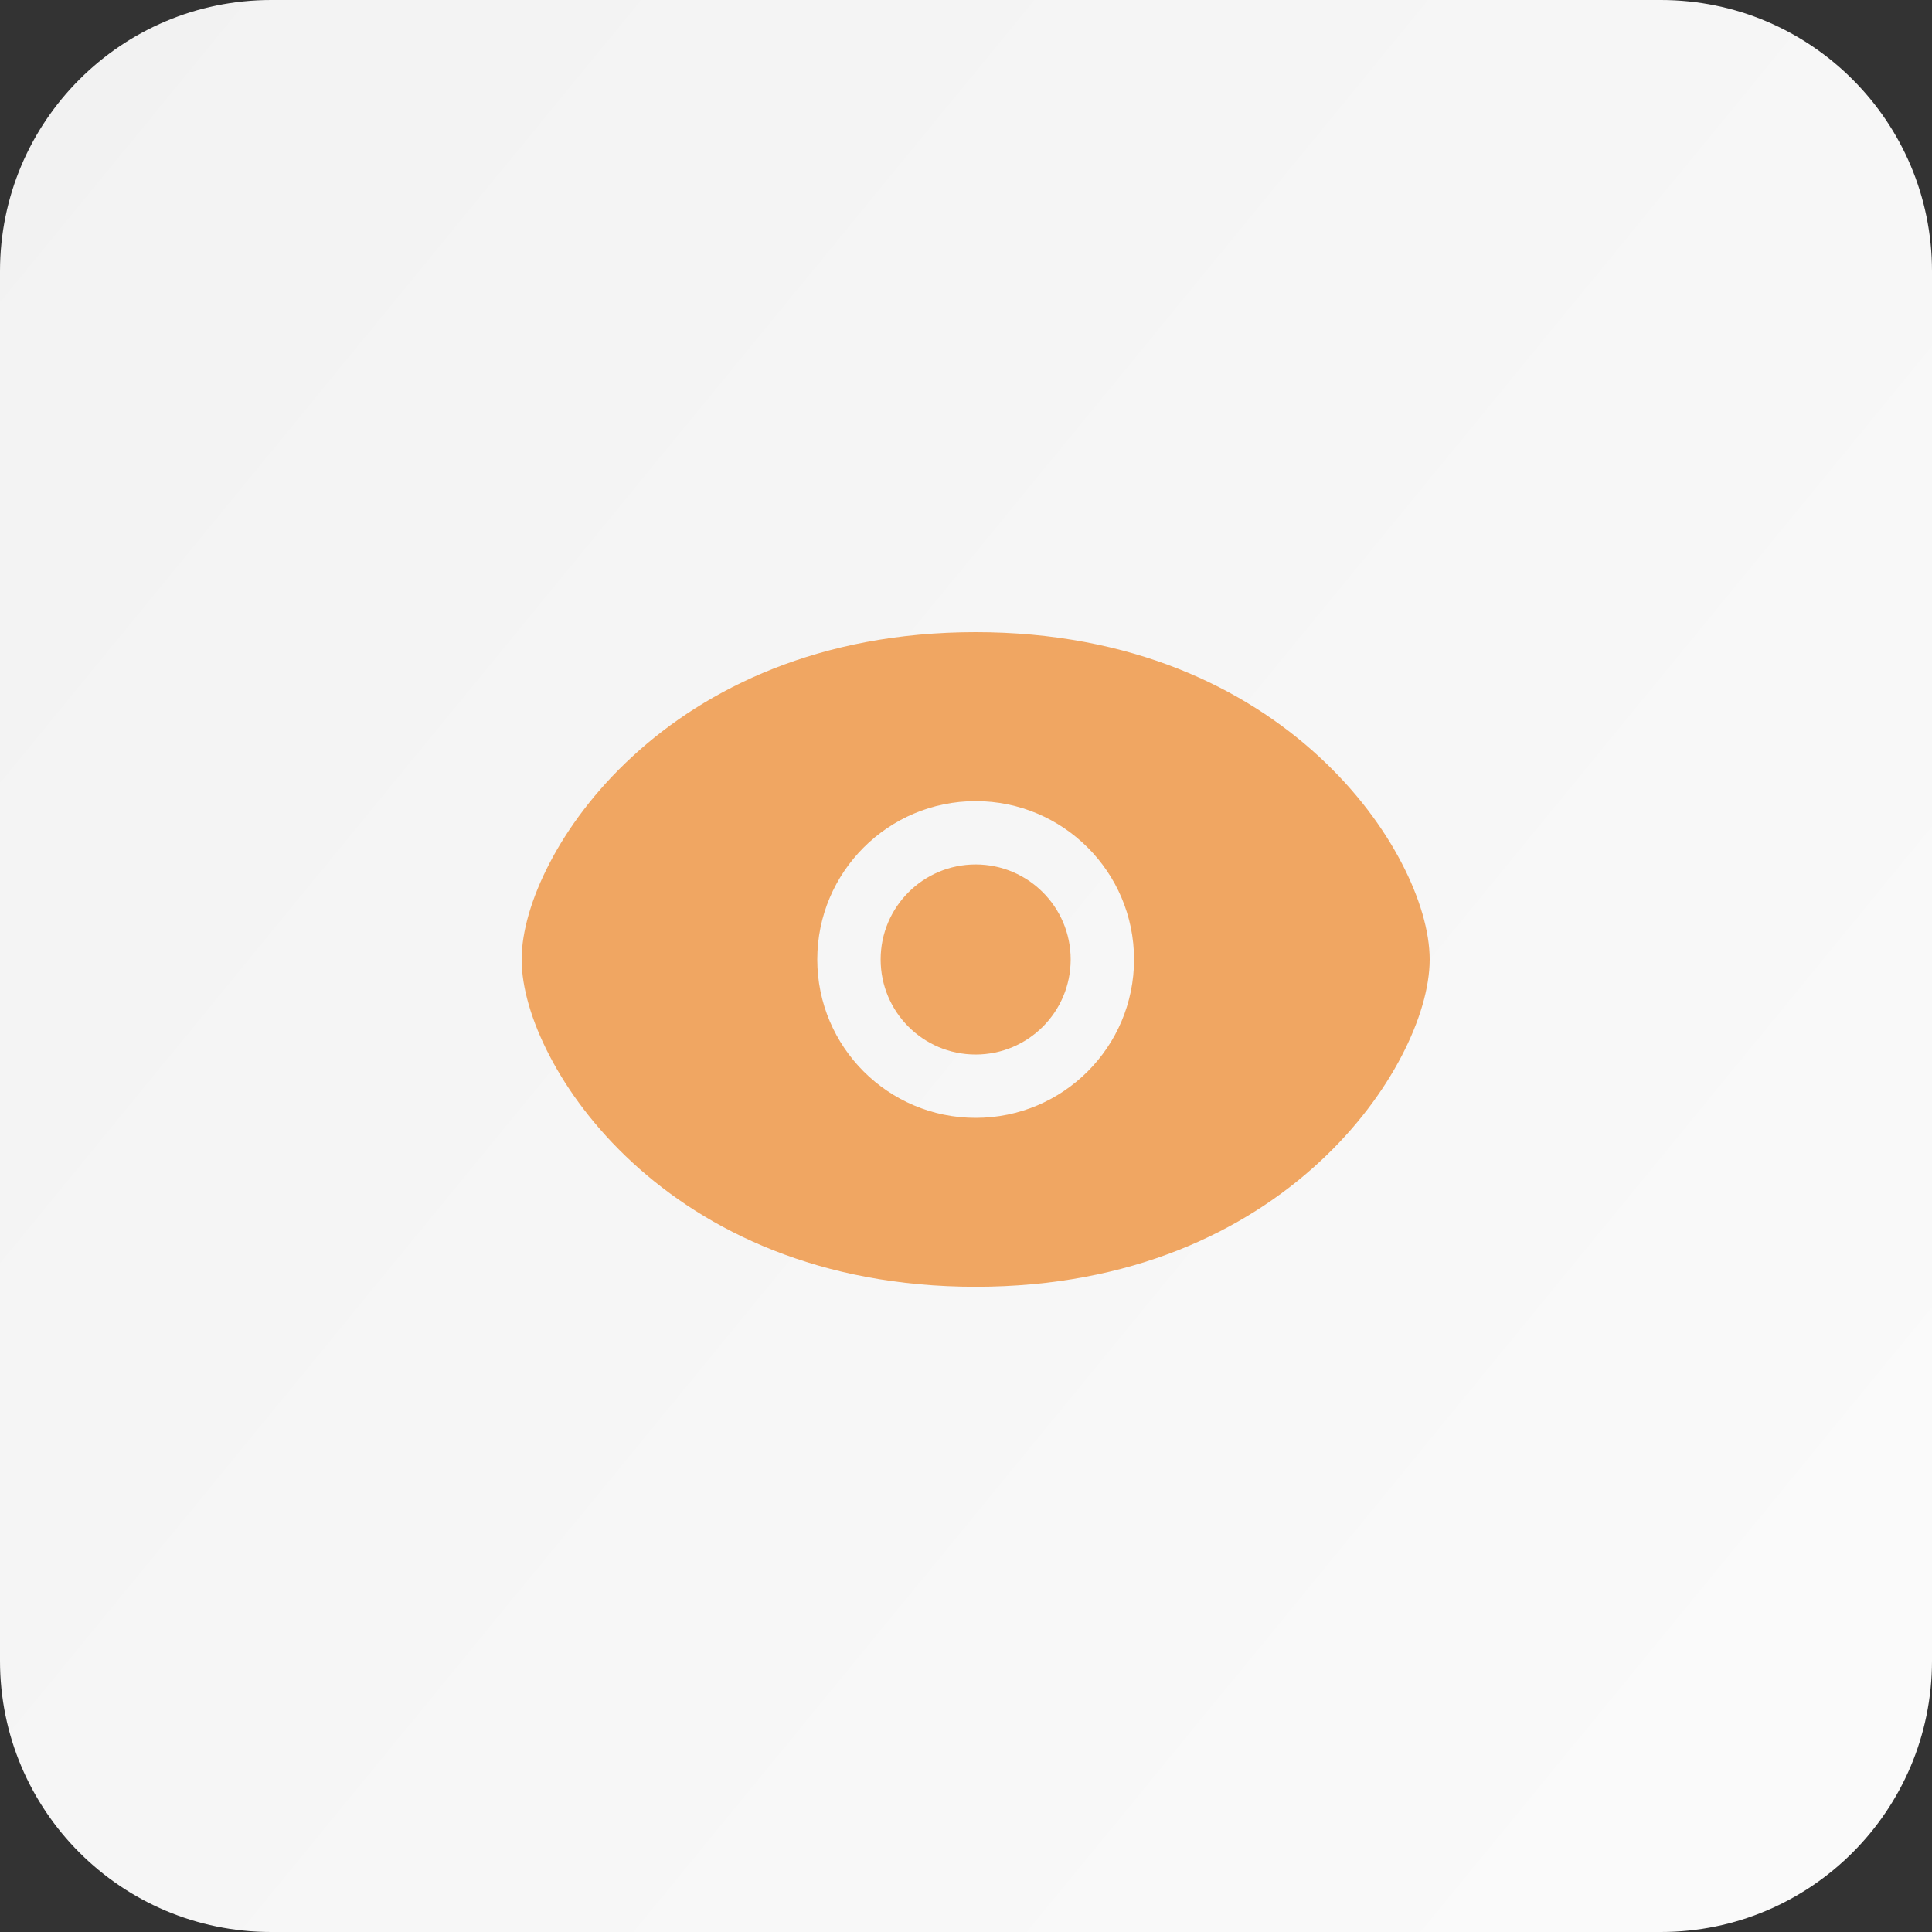
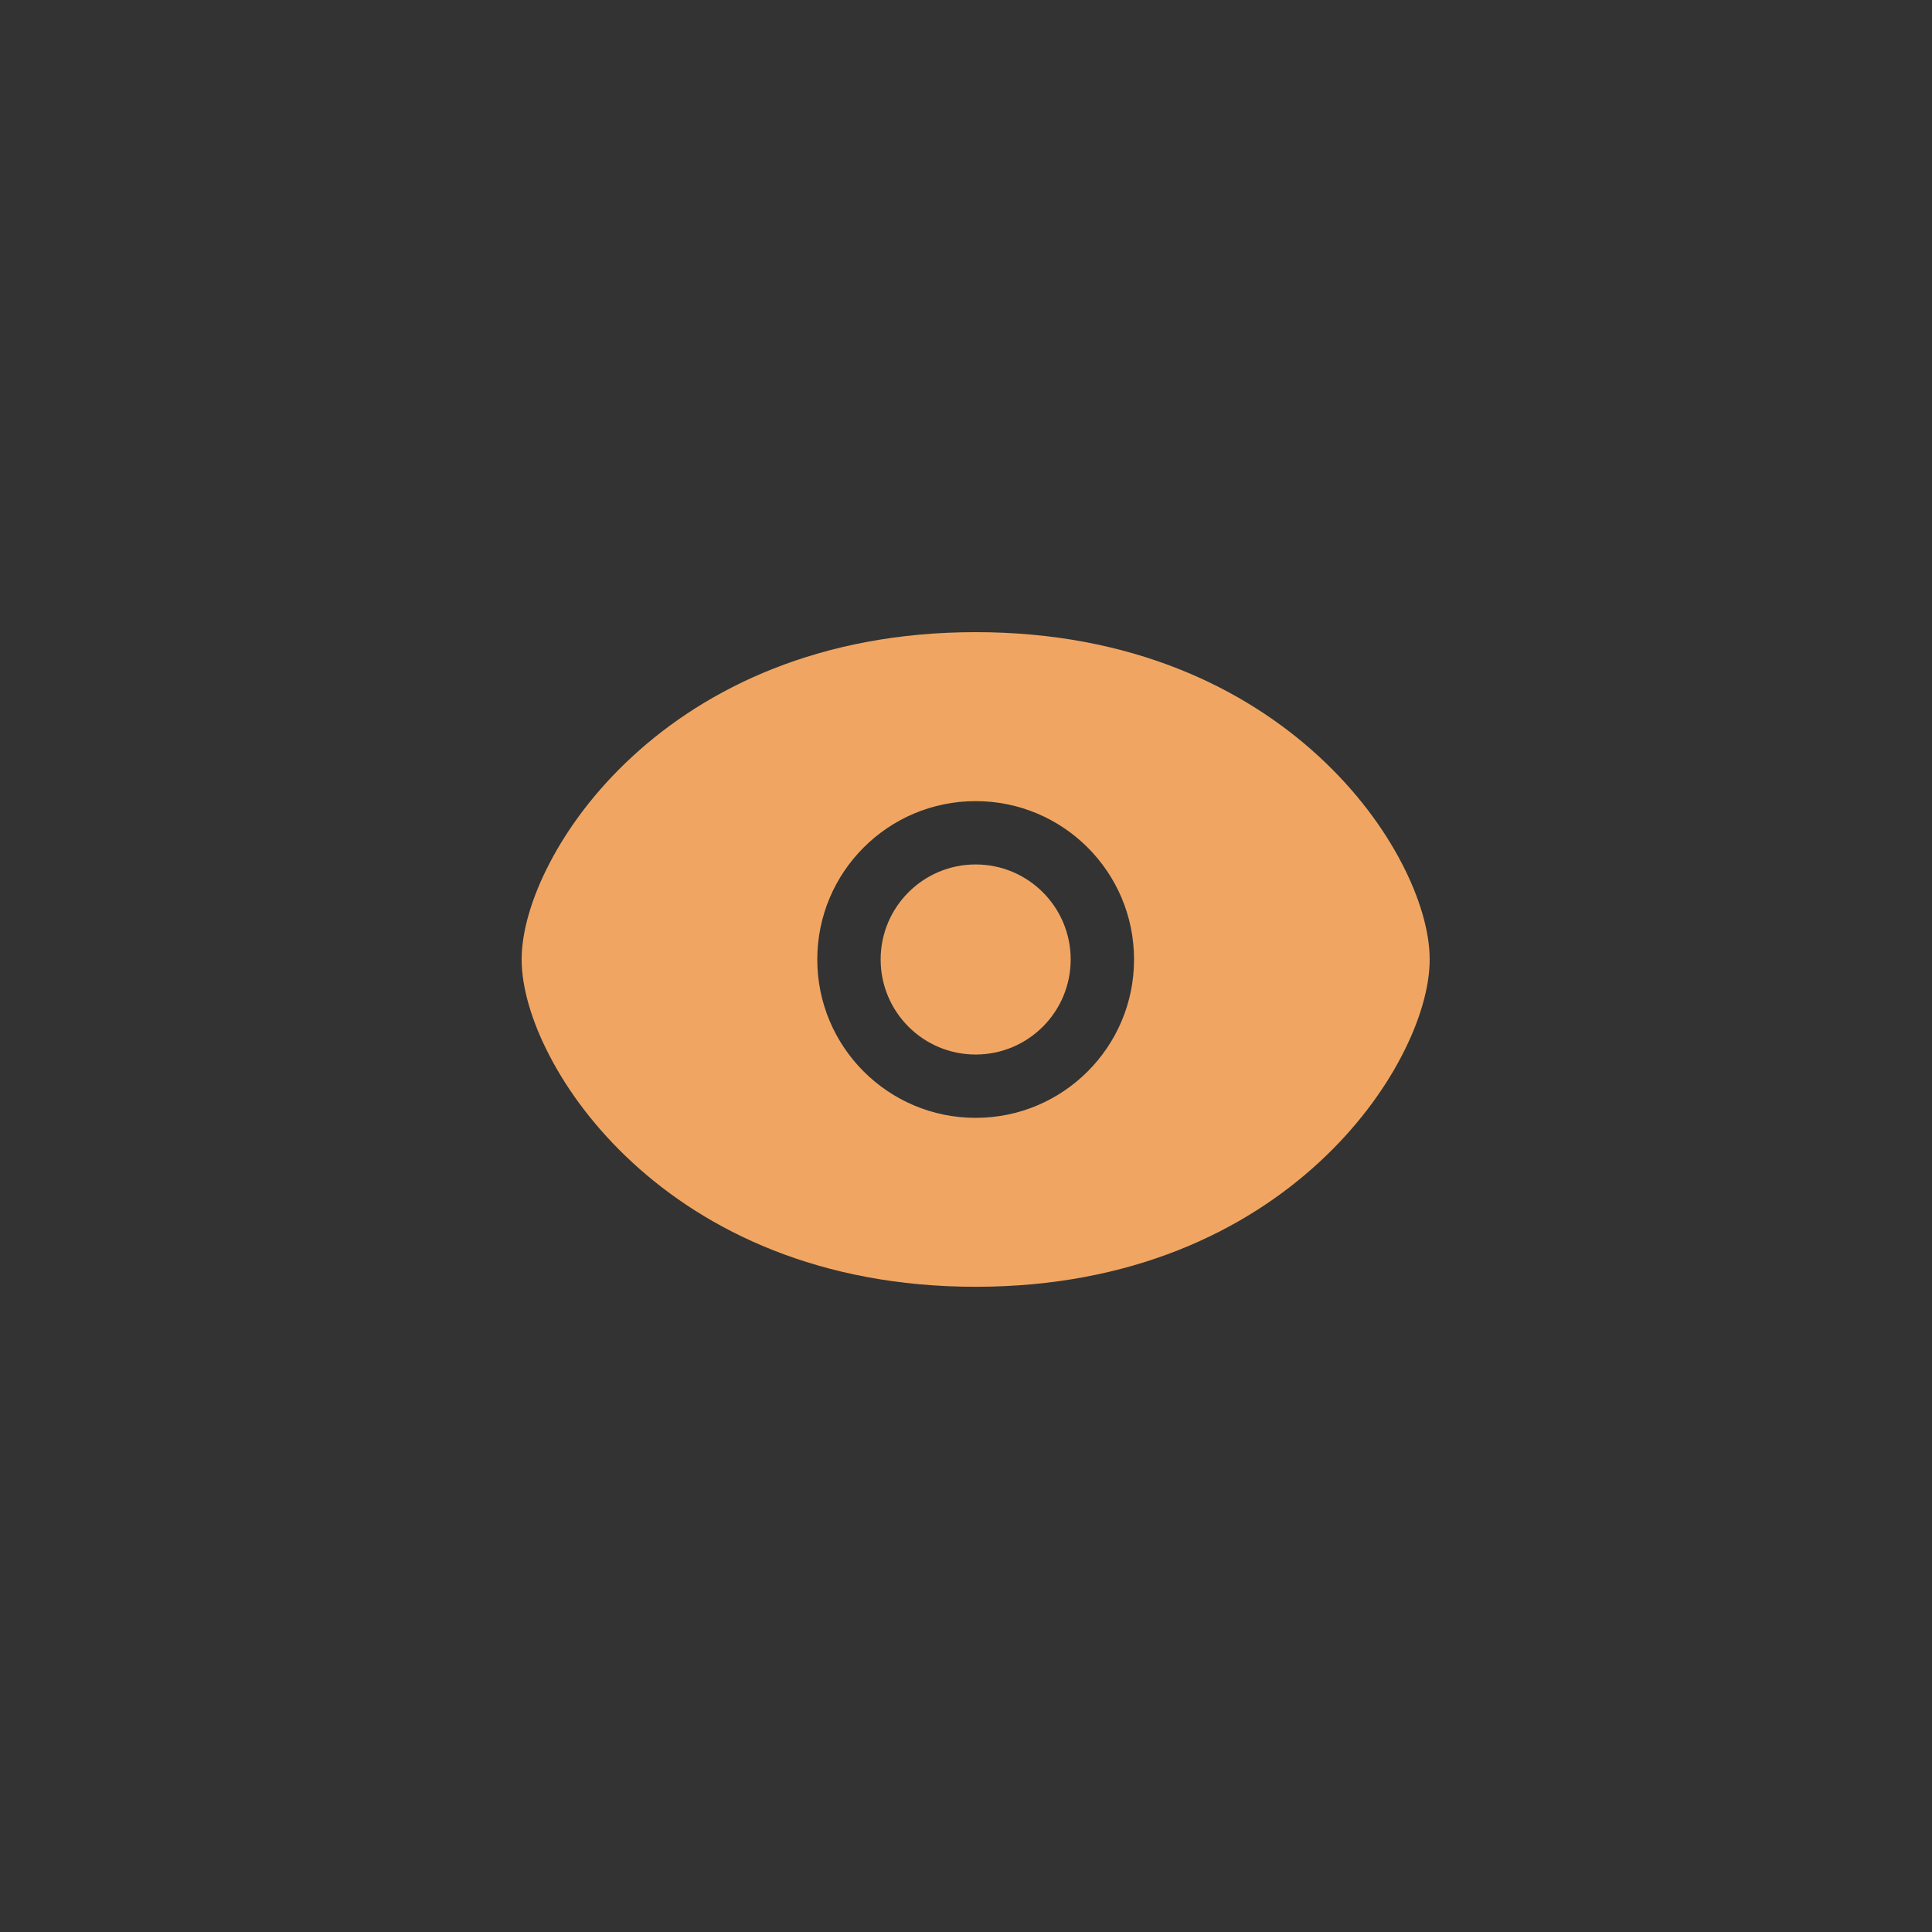
<svg xmlns="http://www.w3.org/2000/svg" width="50" height="50" viewBox="0 0 50 50" fill="none">
  <rect x="0" y="0" width="50" height="50" fill="#333333" stroke="none" />
-   <path d="M50 42.982V7.018C50 3.142 46.858 0 42.982 0L7.018 0C3.142 0 0 3.142 0 7.018V42.982C0 46.858 3.142 50 7.018 50H42.982C46.858 50 50 46.858 50 42.982Z" fill="url(#paint0_linear_1427_25893)" />
  <path fill-rule="evenodd" clip-rule="evenodd" d="M25.25 16.36C21.214 16.36 18.284 17.807 16.36 19.584C15.402 20.467 14.695 21.431 14.225 22.335C13.761 23.224 13.5 24.108 13.5 24.831C13.5 25.555 13.761 26.439 14.225 27.328C14.695 28.232 15.402 29.195 16.36 30.079C18.284 31.856 21.214 33.302 25.25 33.302C29.286 33.302 32.216 31.856 34.14 30.079C35.098 29.195 35.805 28.232 36.275 27.328C36.739 26.439 37 25.555 37 24.831C37 24.108 36.739 23.224 36.275 22.335C35.805 21.431 35.098 20.467 34.14 19.584C32.216 17.807 29.286 16.36 25.25 16.36ZM25.25 22.372C23.892 22.372 22.791 23.473 22.791 24.831C22.791 26.19 23.892 27.291 25.25 27.291C26.608 27.291 27.709 26.19 27.709 24.831C27.709 23.473 26.608 22.372 25.25 22.372ZM21.151 24.831C21.151 22.568 22.986 20.733 25.25 20.733C27.514 20.733 29.349 22.568 29.349 24.831C29.349 27.095 27.514 28.93 25.25 28.93C22.986 28.93 21.151 27.095 21.151 24.831Z" fill="#F0A662" />
  <defs>
    <linearGradient id="paint0_linear_1427_25893" x1="79.444" y1="66.316" x2="-280.396" y2="-228.327" gradientUnits="userSpaceOnUse">
      <stop stop-color="white" />
      <stop offset="1" stop-color="#C4C4C4" />
    </linearGradient>
  </defs>
</svg>